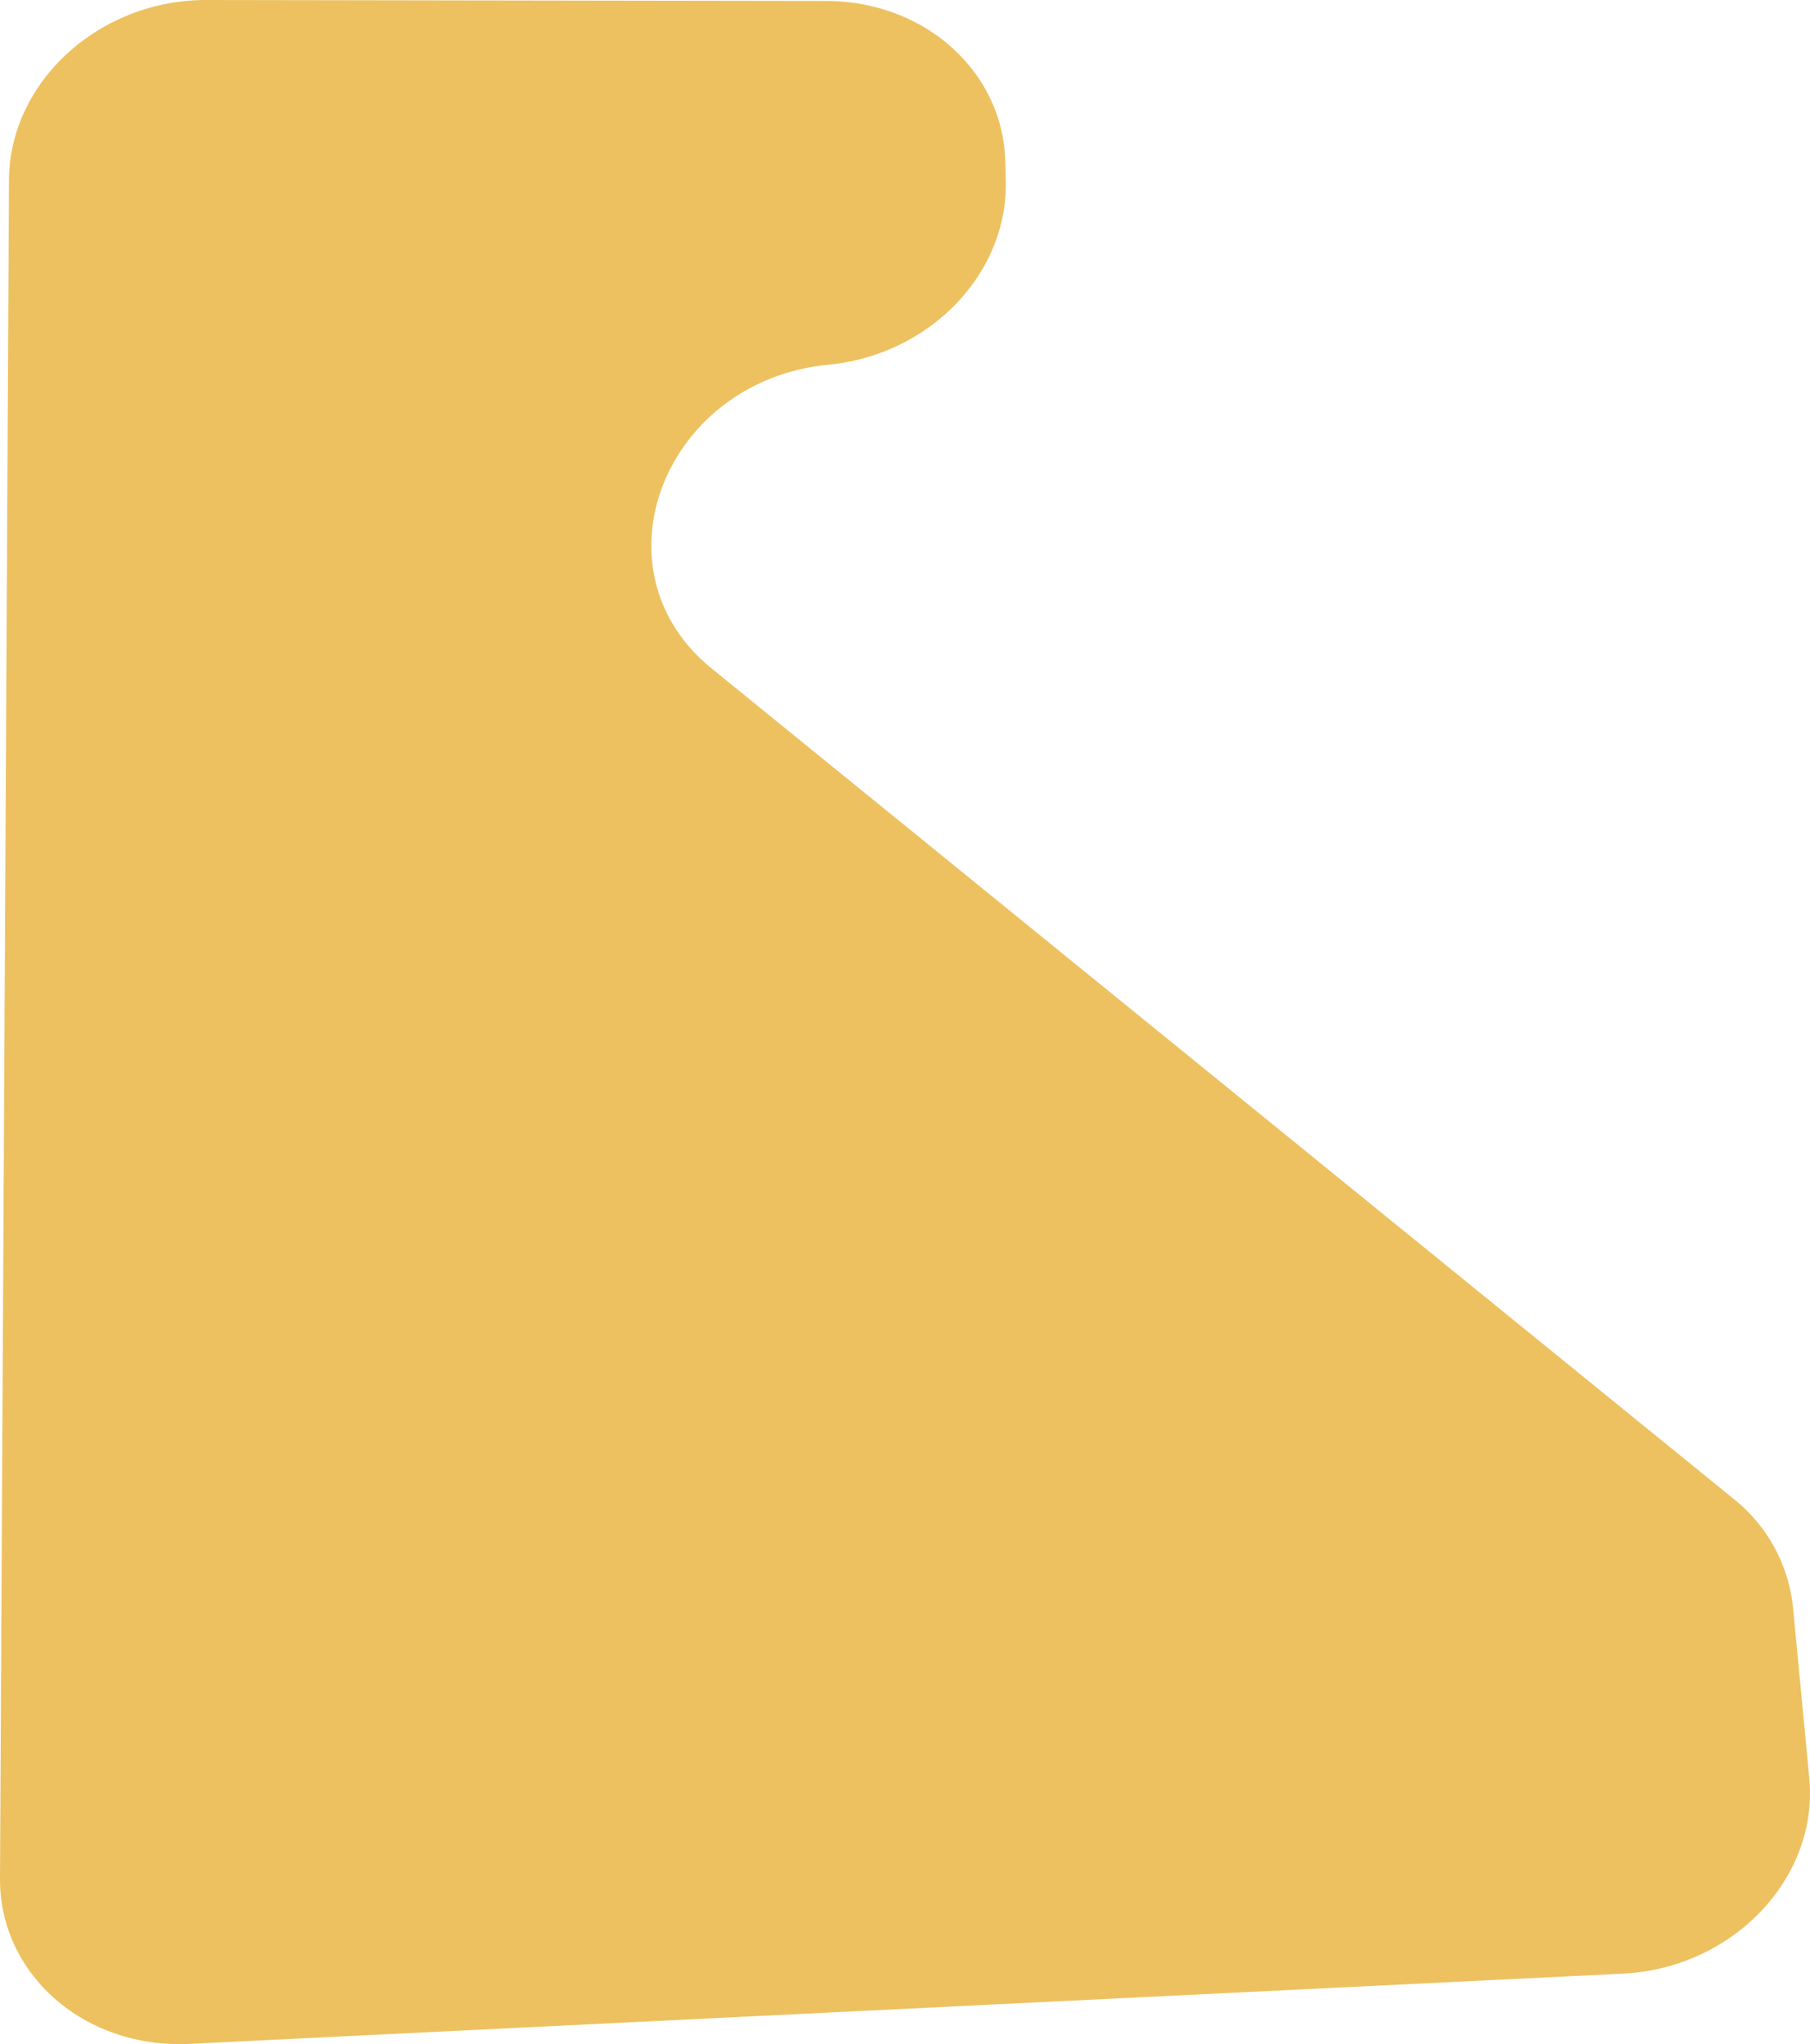
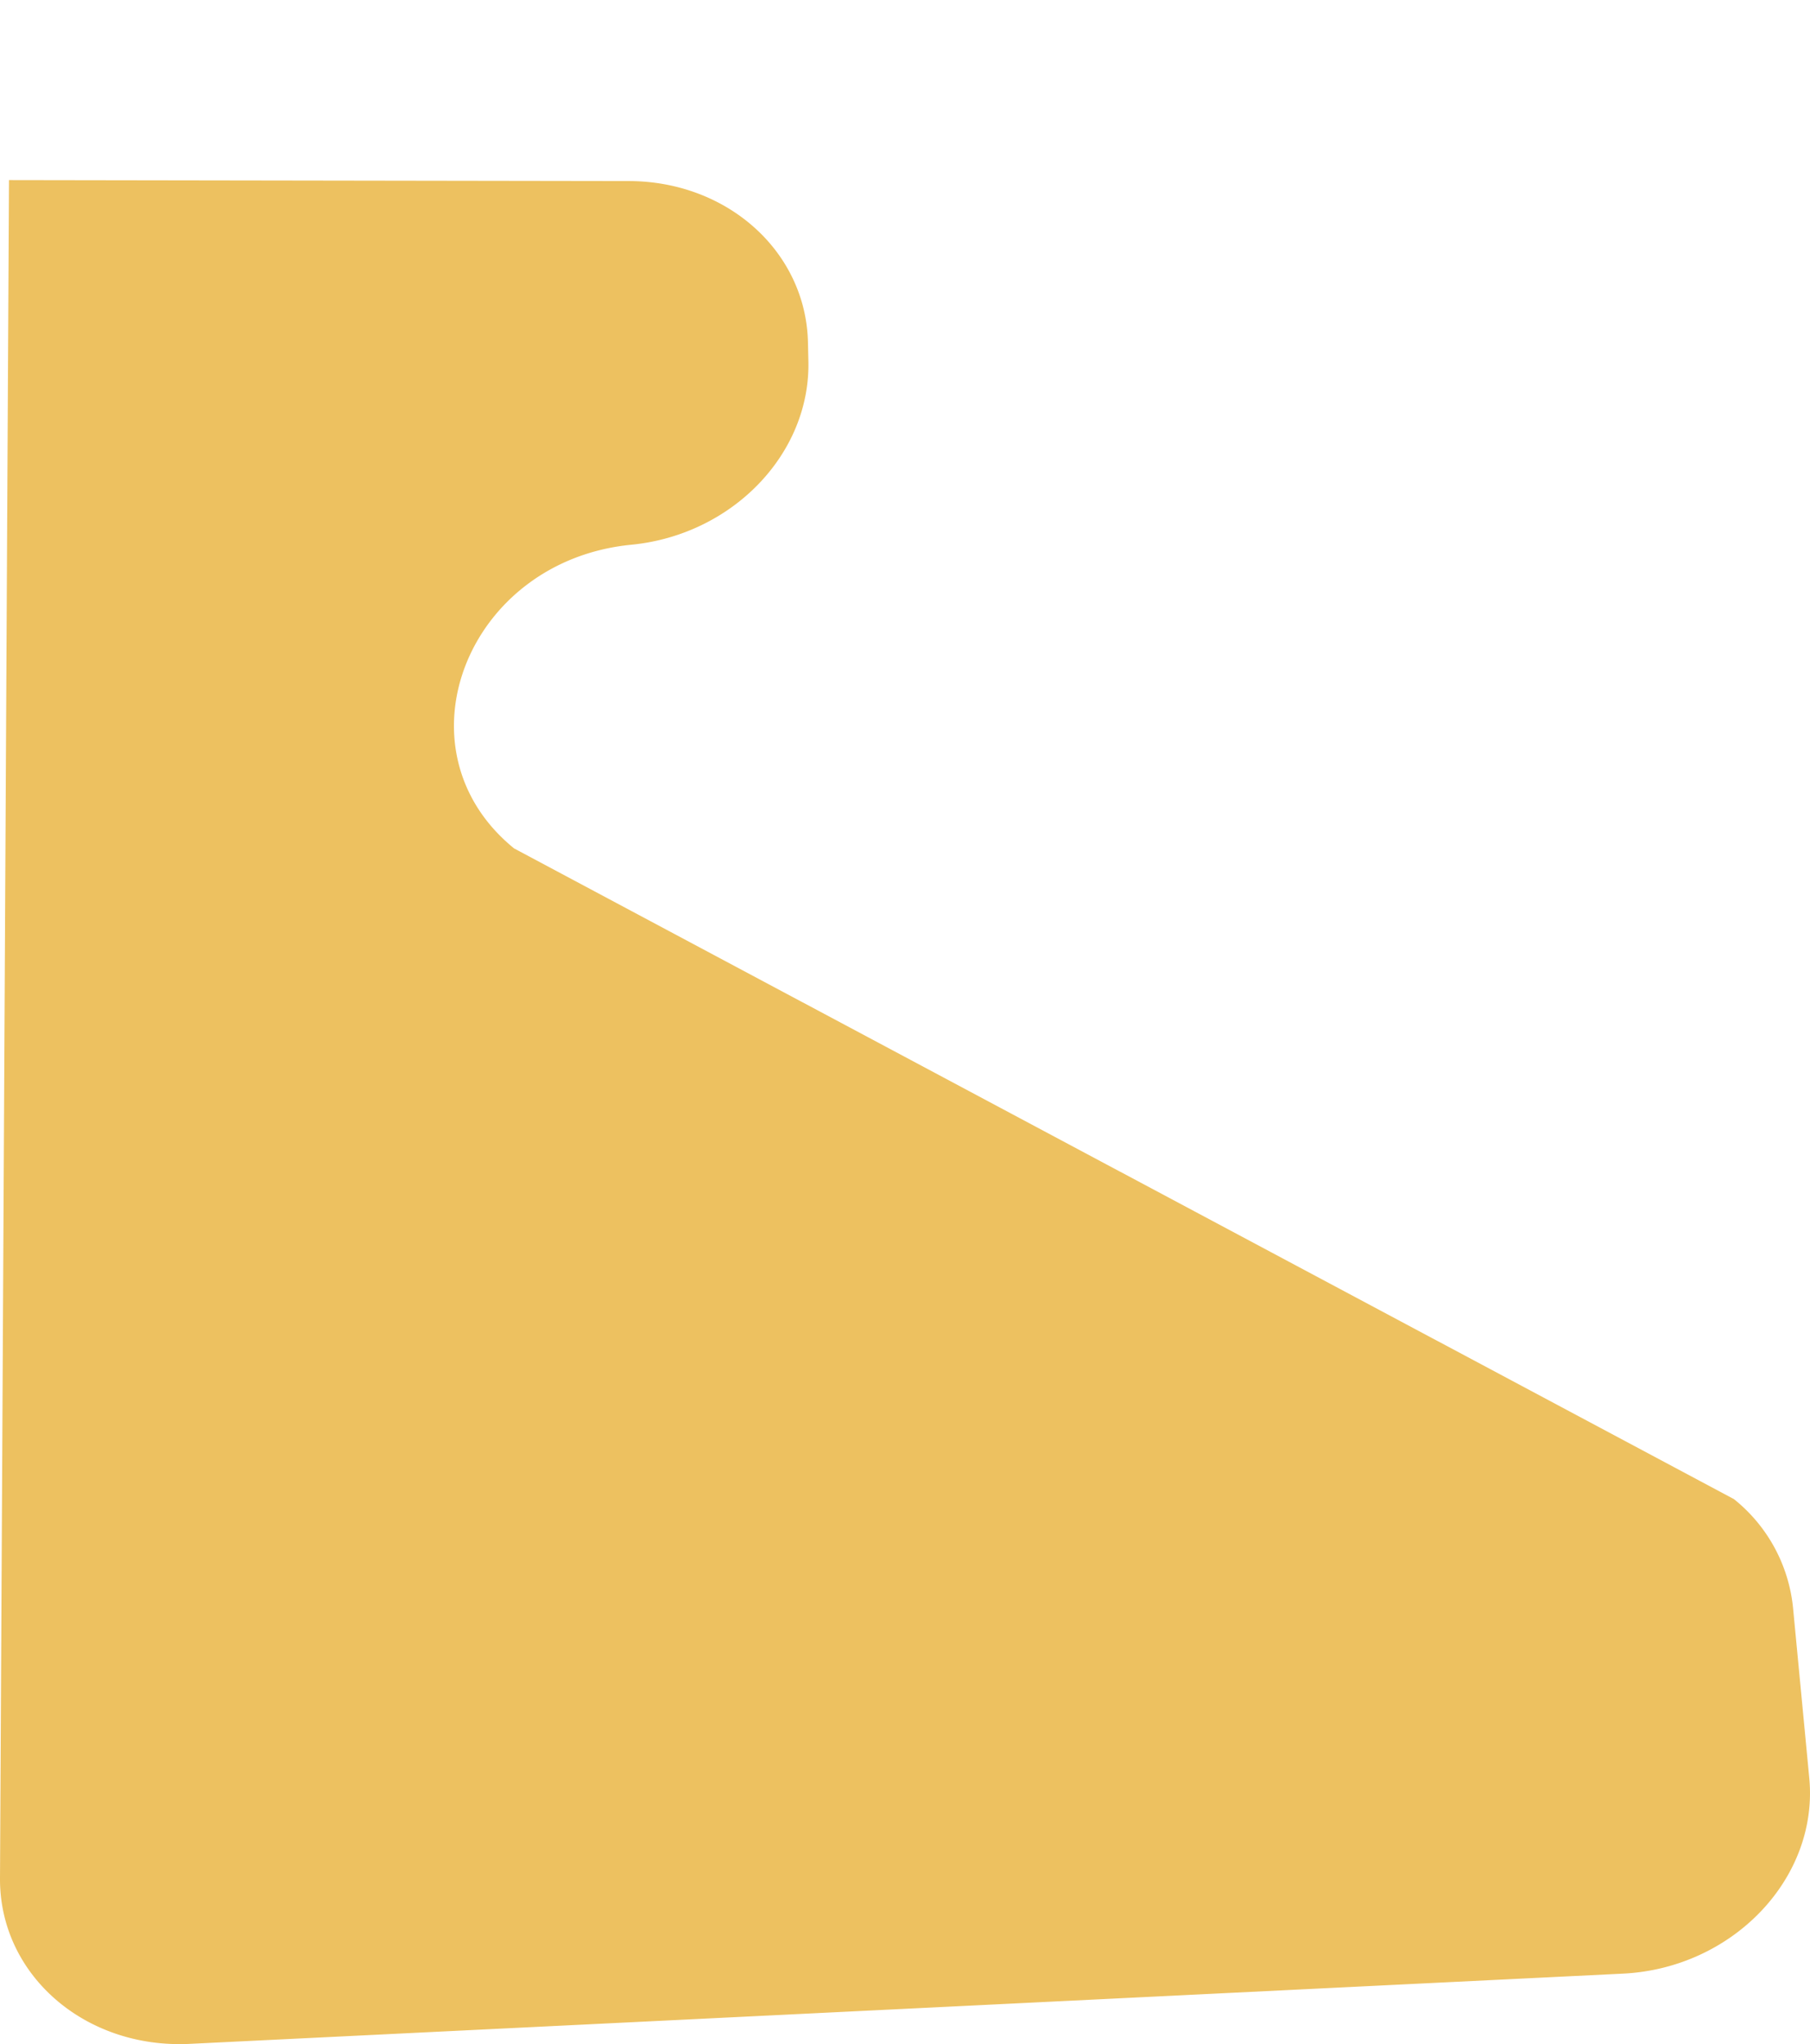
<svg xmlns="http://www.w3.org/2000/svg" width="176.431" height="199.167" viewBox="0 0 176.431 199.167">
-   <path id="Path_449" data-name="Path 449" d="M18.231,6.868,157.943.024c10.224-.5,18.537,6.749,18.488,16.124l-.876,165.473c-.05,9.581-8.8,17.562-19.24,17.546l-60.407-.094c-9.637-.015-17.271-6.881-17.473-15.714l-.042-1.838c-.206-9.029,7.413-16.926,17.258-17.884,16.107-1.57,23.225-20.008,11.423-29.593L7.422,53.107a15.533,15.533,0,0,1-5.769-10.6L.071,25.93C-.86,16.183,7.514,7.393,18.231,6.868" transform="translate(176.431 199.167) rotate(-180)" fill="#edc160" />
+   <path id="Path_449" data-name="Path 449" d="M18.231,6.868,157.943.024c10.224-.5,18.537,6.749,18.488,16.124l-.876,165.473l-60.407-.094c-9.637-.015-17.271-6.881-17.473-15.714l-.042-1.838c-.206-9.029,7.413-16.926,17.258-17.884,16.107-1.57,23.225-20.008,11.423-29.593L7.422,53.107a15.533,15.533,0,0,1-5.769-10.6L.071,25.93C-.86,16.183,7.514,7.393,18.231,6.868" transform="translate(176.431 199.167) rotate(-180)" fill="#edc160" />
</svg>